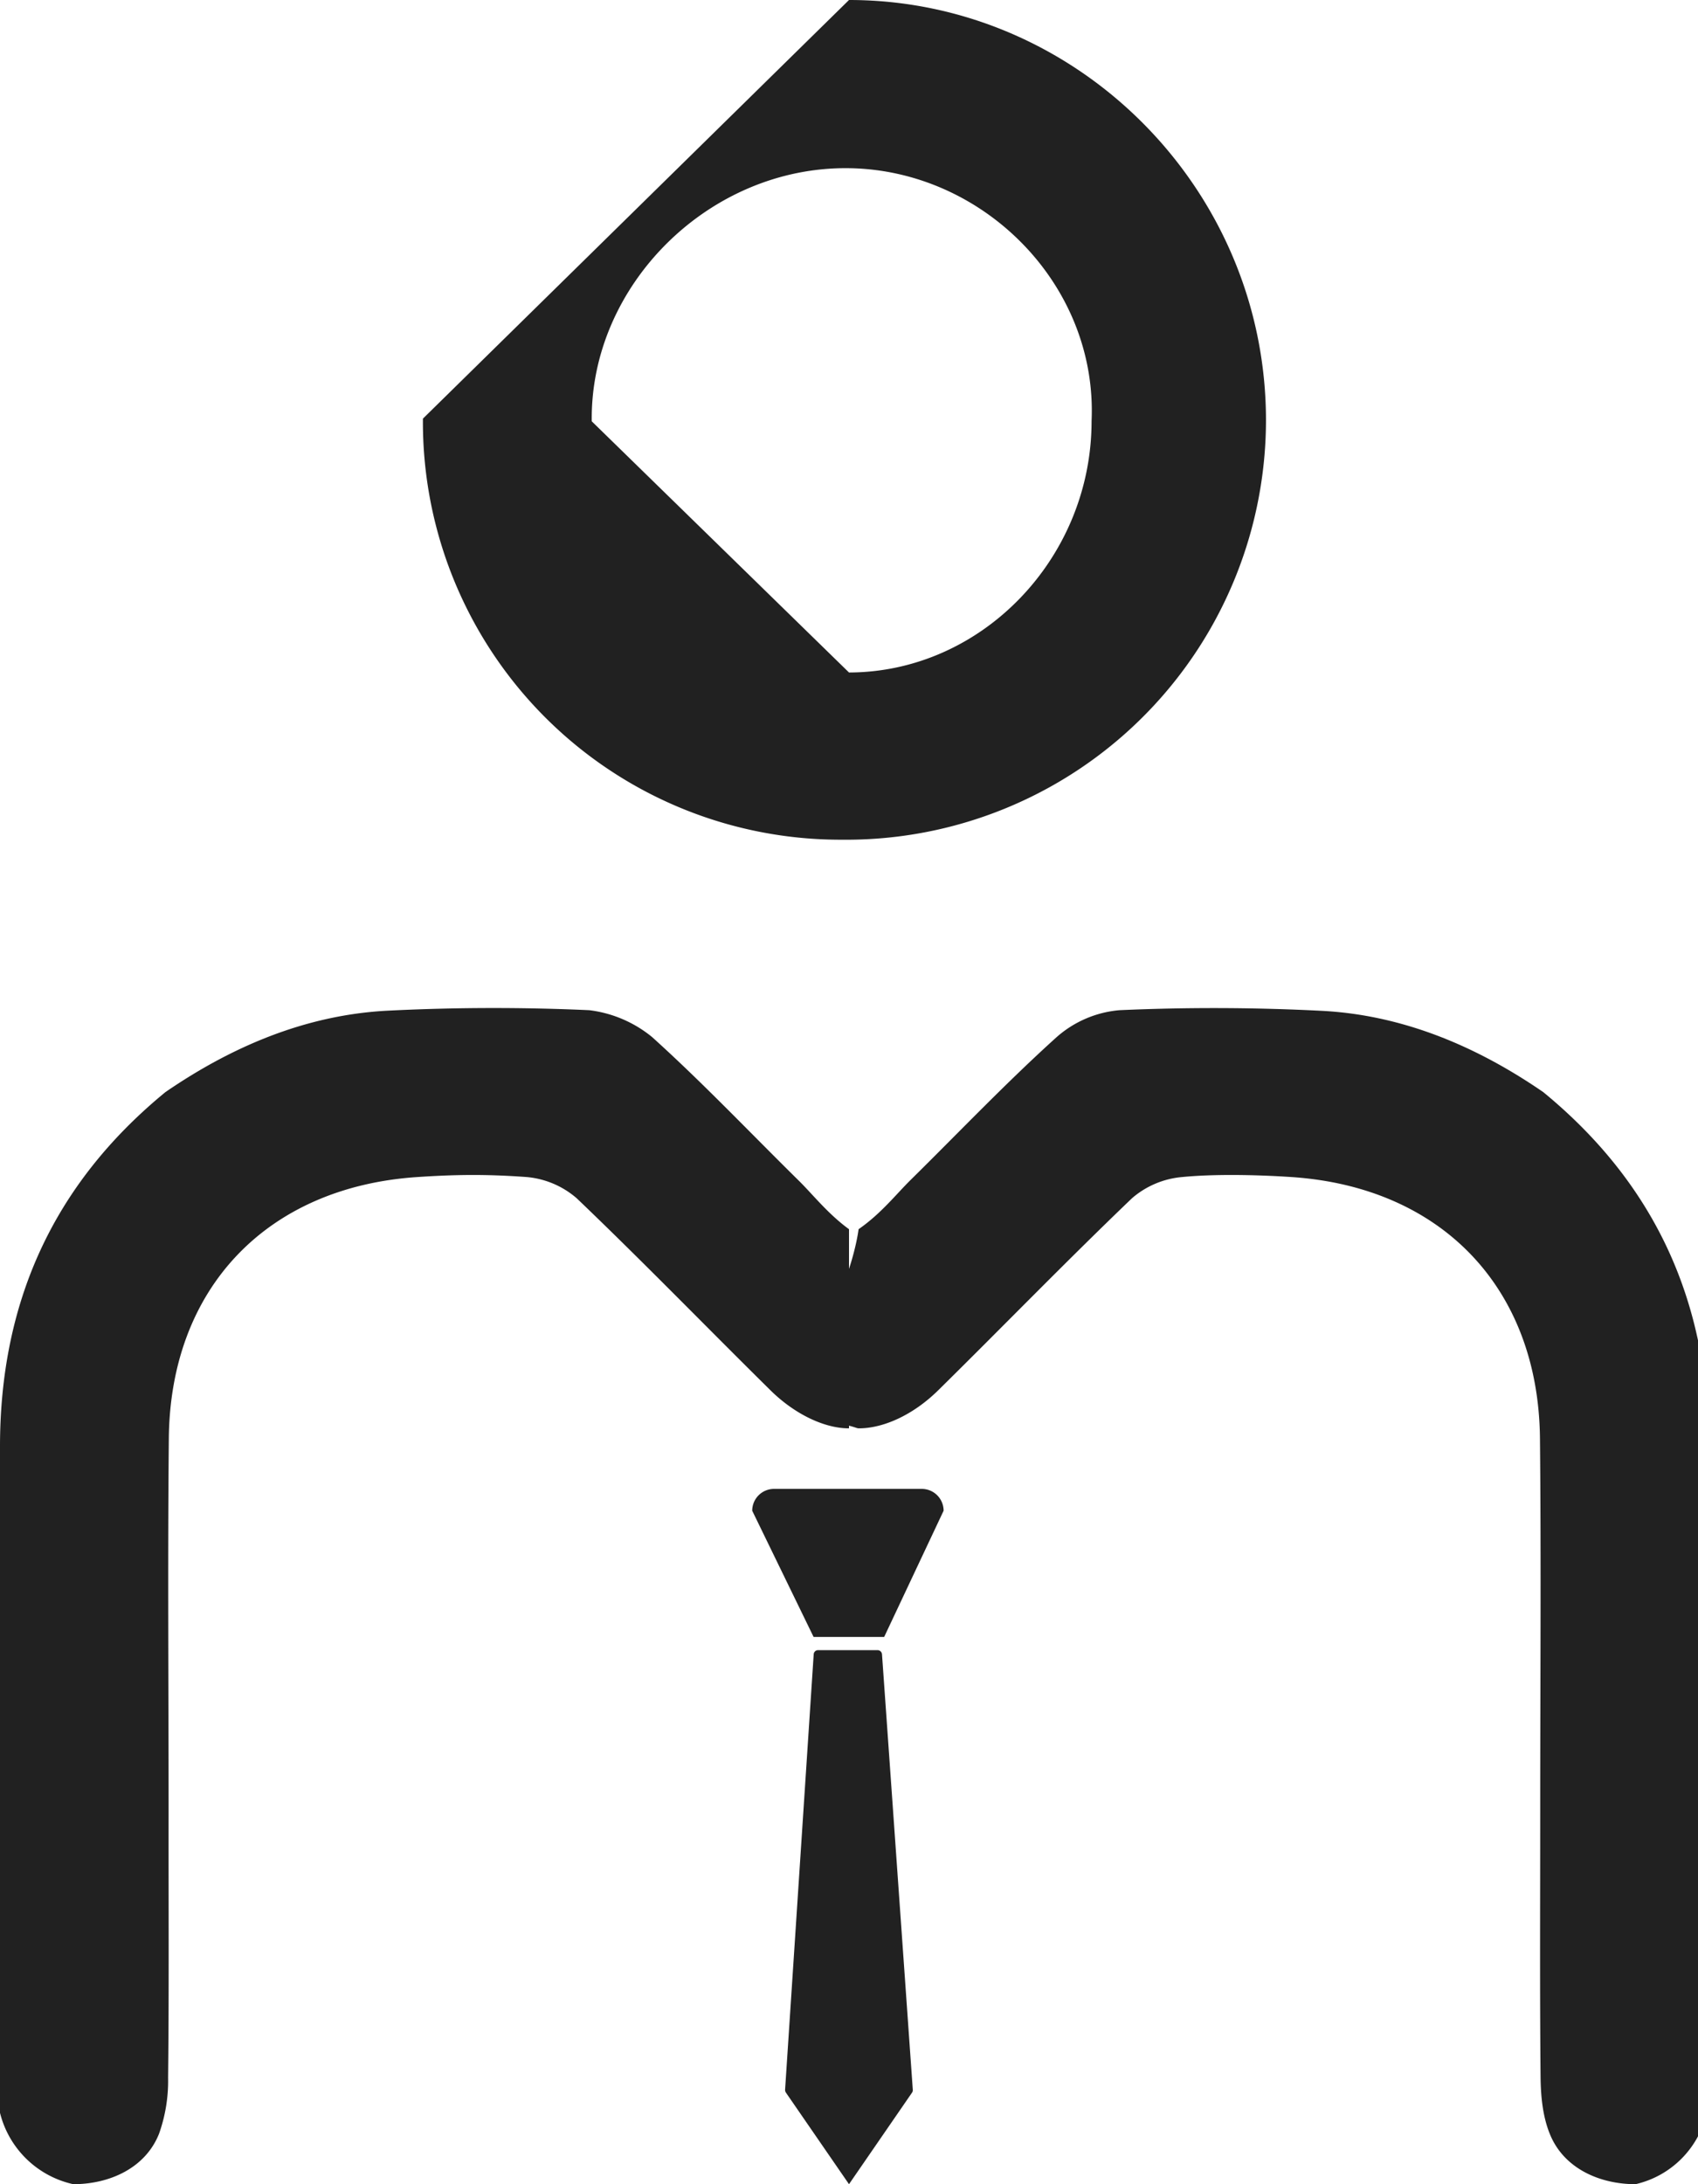
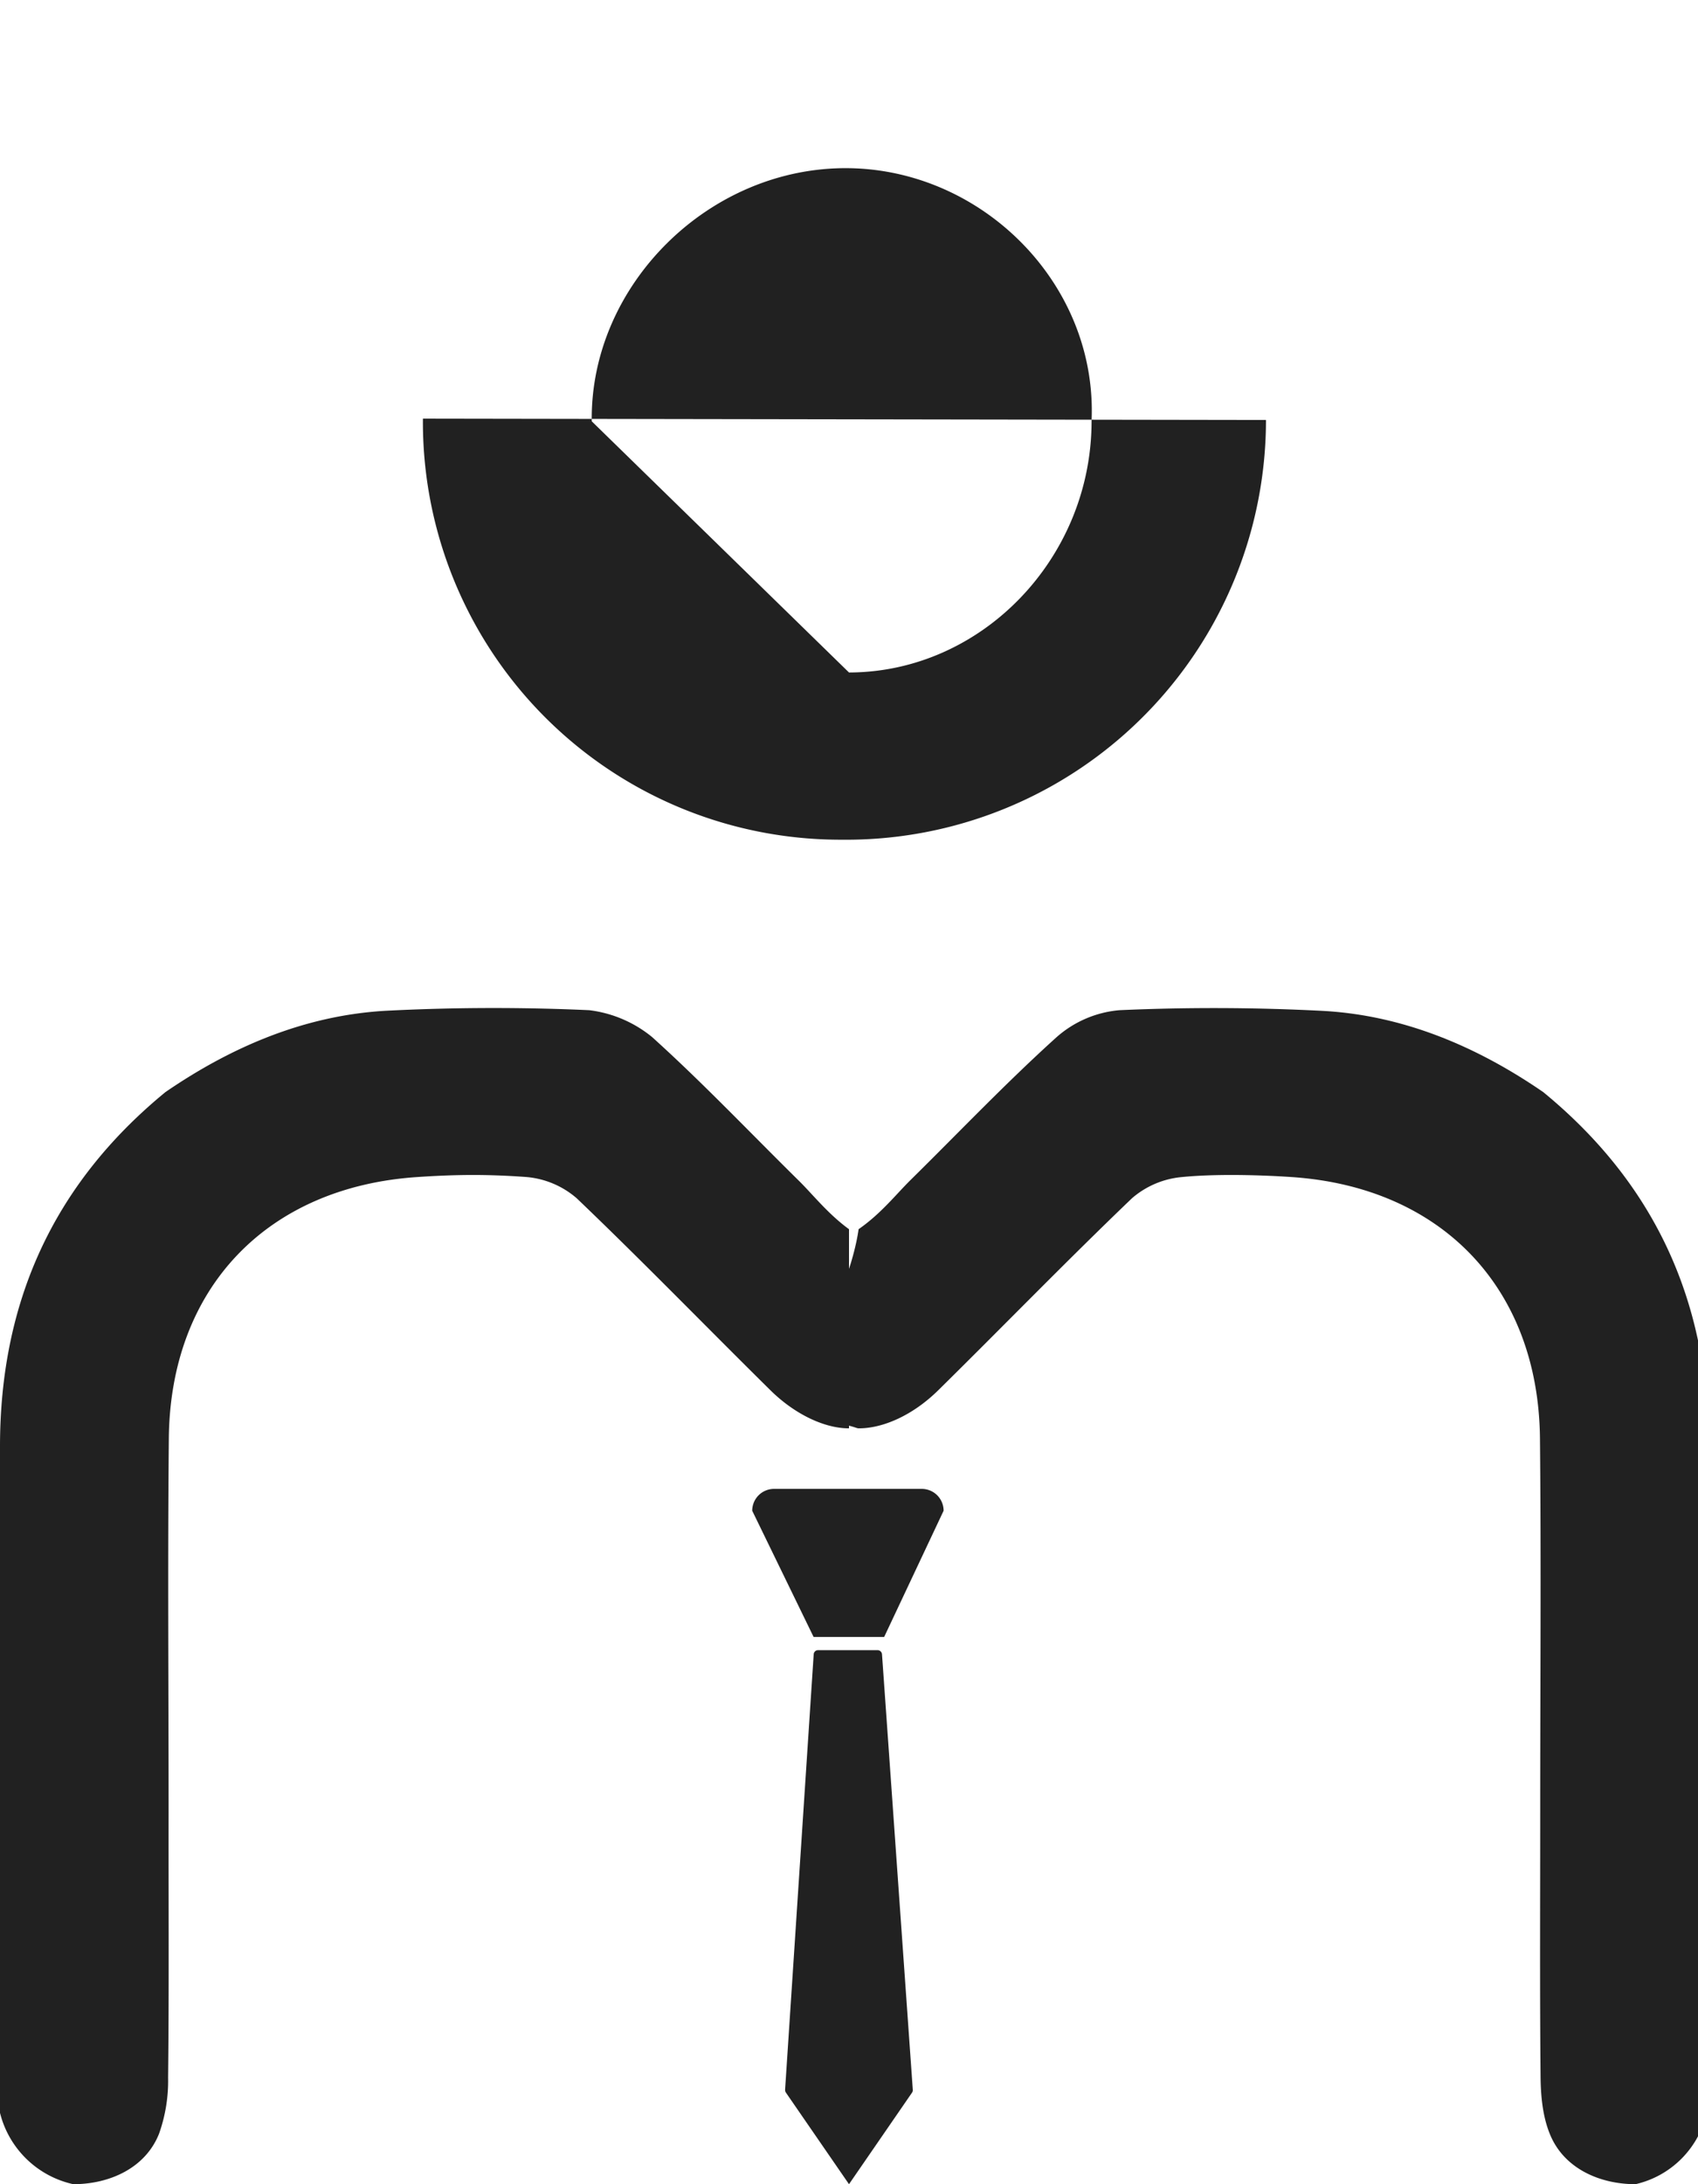
<svg xmlns="http://www.w3.org/2000/svg" width="14" height="18" viewBox="0 0 14 18">
  <g>
    <g>
-       <path fill="#212121" d="M7.78 12.45a.18.18 0 0 0-.181-.18H6.383a.18.18 0 0 0-.181.18l.506 1.04h.582zm-.254 4.772l-.254-3.59a.037.037 0 0 0-.037-.033h-.49a.036.036 0 0 0-.036.033l-.236 3.59c0 .008.002.015.006.022L7 18l.52-.755a.035.035 0 0 0 .006-.023zM4.879 3.472C4.864 2.35 5.848 1.37 7 1.386c1.11.016 2.05.962 2 2.084 0 1.13-.904 2.07-2 2.072zM3.487 3.45a3.442 3.442 0 0 0 3.455 3.47 3.46 3.46 0 0 0 3.496-3.459C10.436 1.554 8.881 0 7 0zm3.592 8.321c.2.001.447-.107.657-.314.534-.526 1.056-1.064 1.597-1.582a.727.727 0 0 1 .414-.175c.253-.025.6-.02.9 0 1.241.082 2.038.917 2.05 2.155.01 1.027.002 2.054.002 3.082 0 .728-.004 1.456.003 2.185.002.155.018.321.076.463.114.285.411.415.707.415a.781.781 0 0 0 .587-.588c.018-.1.016-.204.016-.307v-5.183c0-1.172-.425-2.152-1.364-2.922-.534-.367-1.146-.636-1.832-.67a17.44 17.44 0 0 0-1.662-.005.899.899 0 0 0-.517.221c-.417.376-.805.784-1.205 1.178-.119.117-.242.276-.429.406 0 0-.016.135-.079.327v-.327c-.178-.13-.3-.289-.42-.406-.4-.394-.787-.802-1.204-1.178a1.01 1.01 0 0 0-.518-.221 17.438 17.438 0 0 0-1.661.004c-.686.035-1.298.304-1.833.671C.425 9.77 0 10.75 0 11.922v5.49A.8.8 0 0 0 .604 18c.296 0 .593-.13.707-.415a1.3 1.3 0 0 0 .075-.463c.008-.729.003-1.457.004-2.185 0-1.028-.008-2.055.002-3.082.011-1.238.808-2.073 2.05-2.155.299-.02.558-.025.9 0a.727.727 0 0 1 .413.175c.542.518 1.064 1.056 1.597 1.582.21.207.457.315.648.314v-.022c.054.014.066.022.08.022z" />
+       <path fill="#212121" d="M7.78 12.45a.18.18 0 0 0-.181-.18H6.383a.18.18 0 0 0-.181.18l.506 1.04h.582zm-.254 4.772l-.254-3.59a.037.037 0 0 0-.037-.033h-.49a.036.036 0 0 0-.036.033l-.236 3.59c0 .008.002.015.006.022L7 18l.52-.755a.035.035 0 0 0 .006-.023zM4.879 3.472C4.864 2.35 5.848 1.37 7 1.386c1.11.016 2.05.962 2 2.084 0 1.13-.904 2.07-2 2.072zM3.487 3.45a3.442 3.442 0 0 0 3.455 3.47 3.46 3.46 0 0 0 3.496-3.459zm3.592 8.321c.2.001.447-.107.657-.314.534-.526 1.056-1.064 1.597-1.582a.727.727 0 0 1 .414-.175c.253-.025.6-.02.9 0 1.241.082 2.038.917 2.05 2.155.01 1.027.002 2.054.002 3.082 0 .728-.004 1.456.003 2.185.002.155.018.321.076.463.114.285.411.415.707.415a.781.781 0 0 0 .587-.588c.018-.1.016-.204.016-.307v-5.183c0-1.172-.425-2.152-1.364-2.922-.534-.367-1.146-.636-1.832-.67a17.44 17.44 0 0 0-1.662-.005.899.899 0 0 0-.517.221c-.417.376-.805.784-1.205 1.178-.119.117-.242.276-.429.406 0 0-.016.135-.079.327v-.327c-.178-.13-.3-.289-.42-.406-.4-.394-.787-.802-1.204-1.178a1.01 1.01 0 0 0-.518-.221 17.438 17.438 0 0 0-1.661.004c-.686.035-1.298.304-1.833.671C.425 9.77 0 10.75 0 11.922v5.49A.8.8 0 0 0 .604 18c.296 0 .593-.13.707-.415a1.3 1.3 0 0 0 .075-.463c.008-.729.003-1.457.004-2.185 0-1.028-.008-2.055.002-3.082.011-1.238.808-2.073 2.05-2.155.299-.02.558-.025.9 0a.727.727 0 0 1 .413.175c.542.518 1.064 1.056 1.597 1.582.21.207.457.315.648.314v-.022c.054.014.066.022.08.022z" />
    </g>
  </g>
</svg>